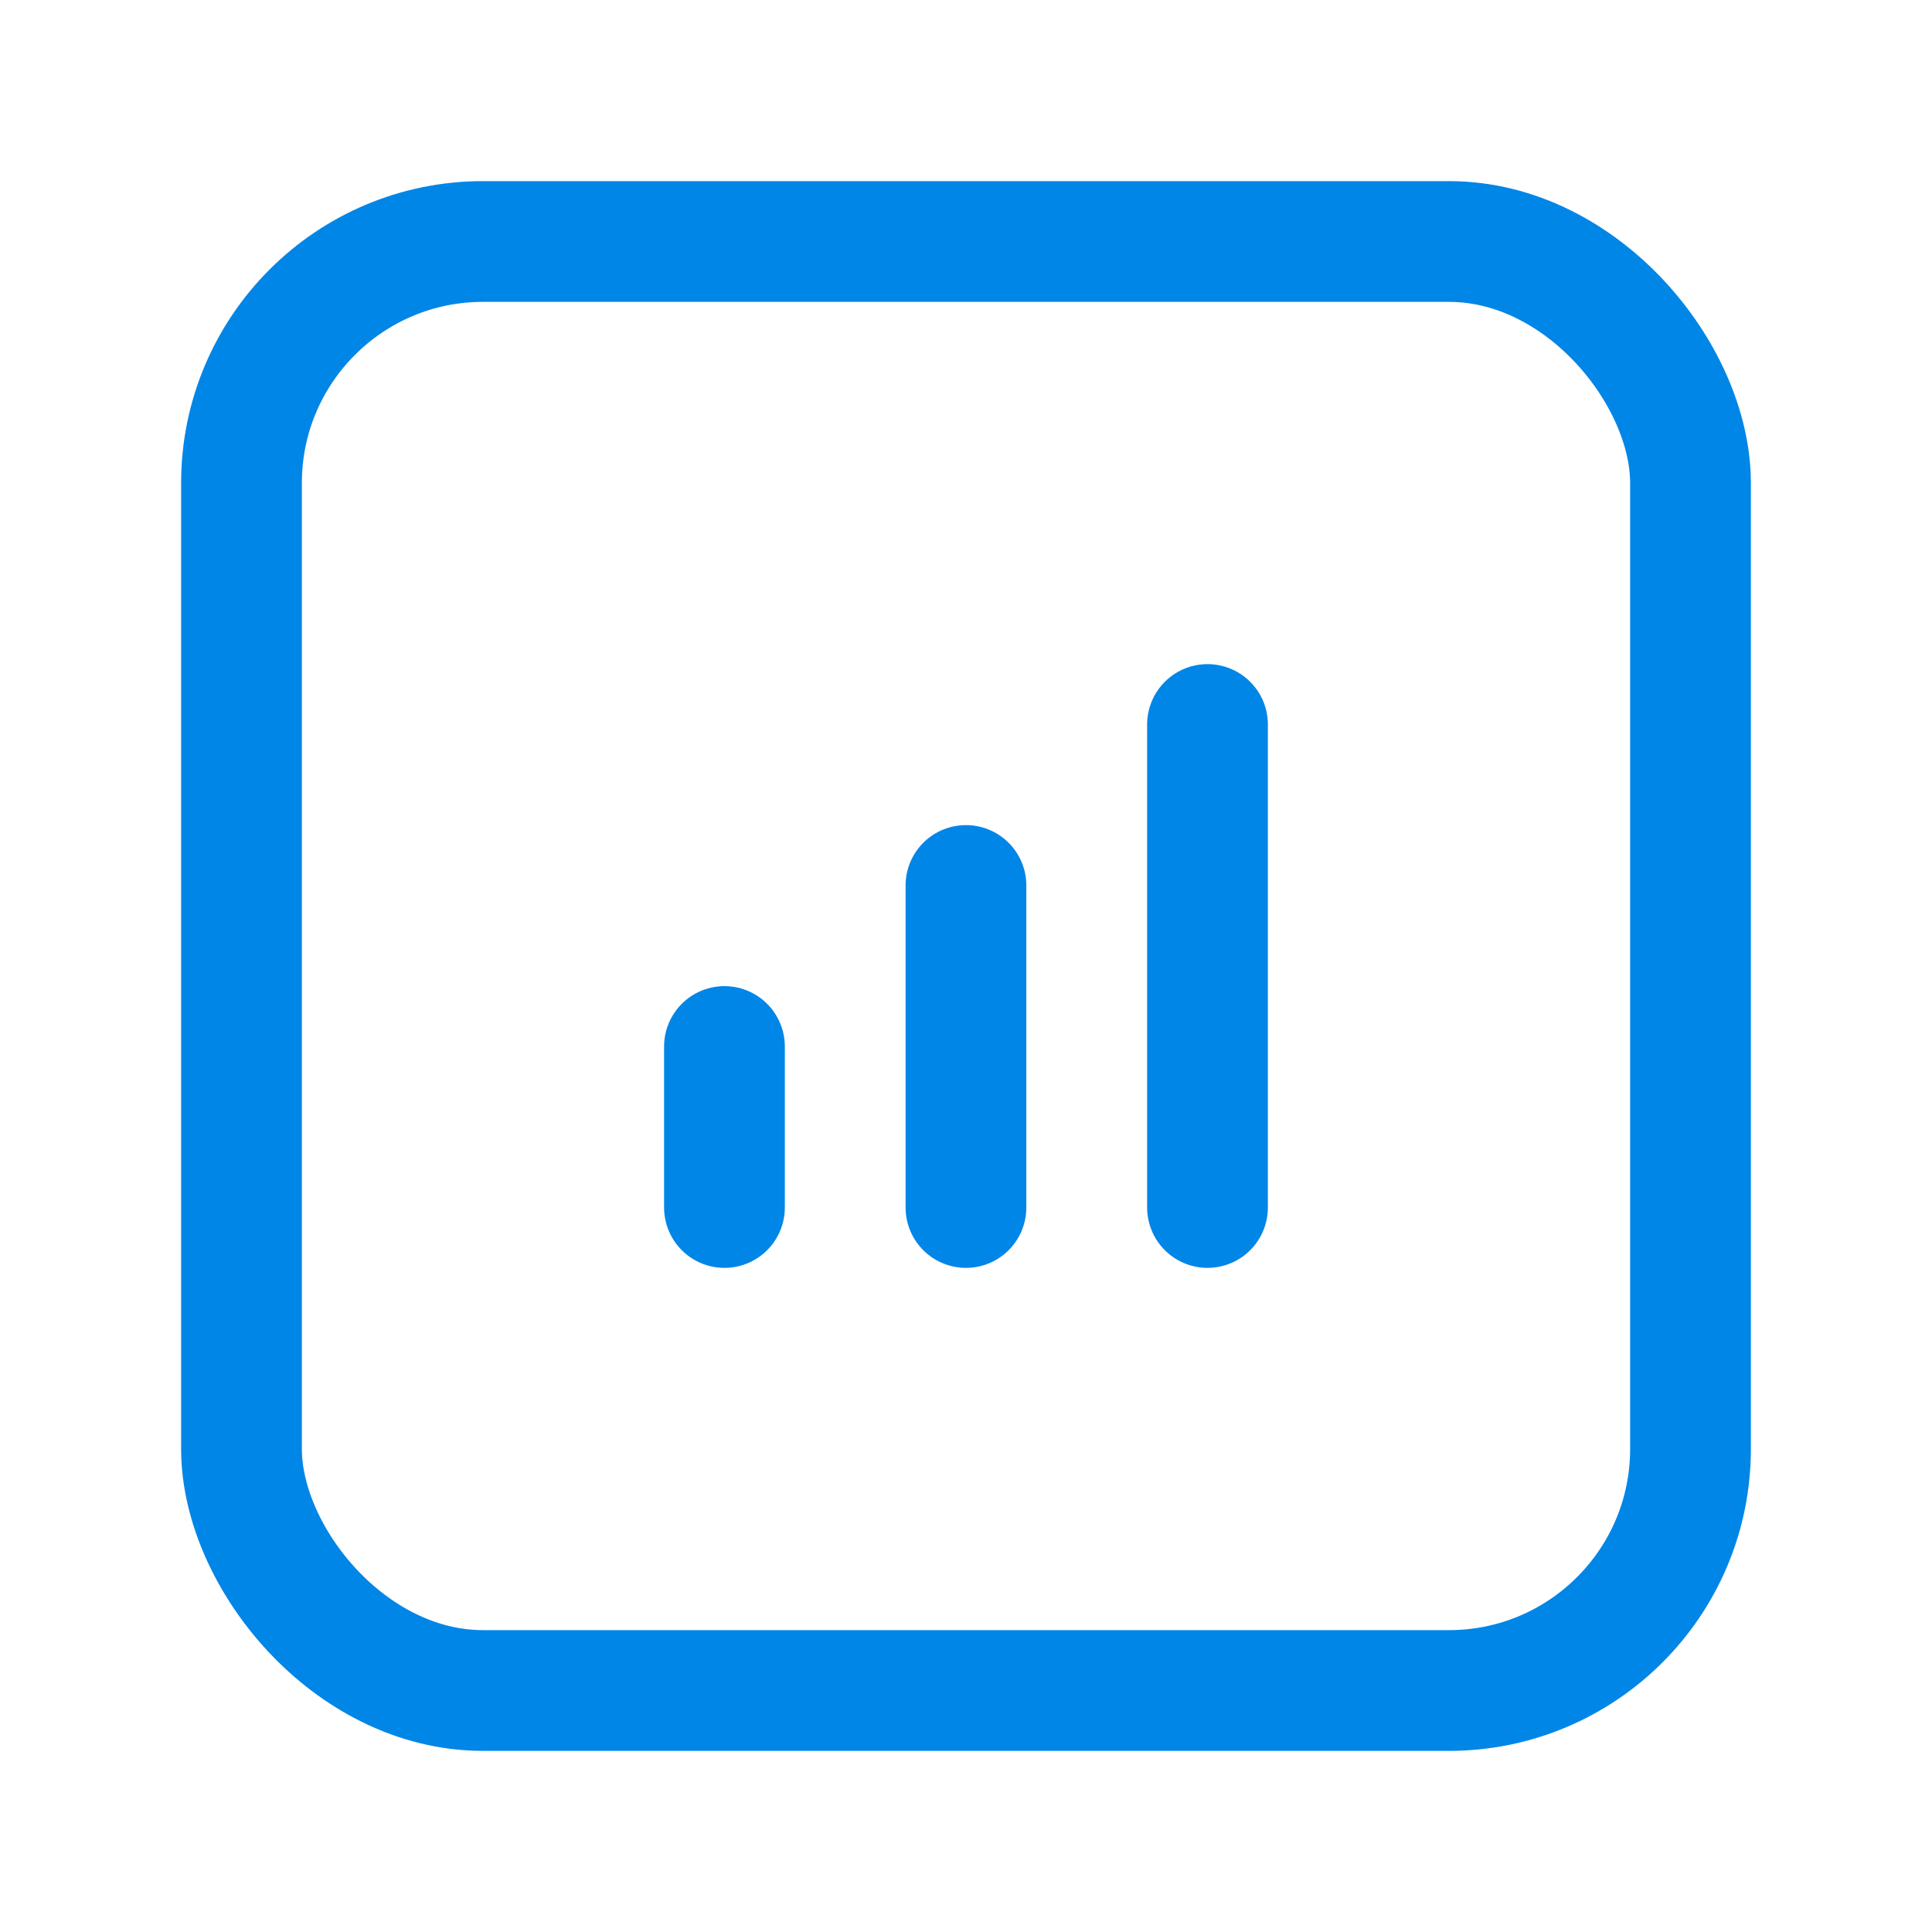
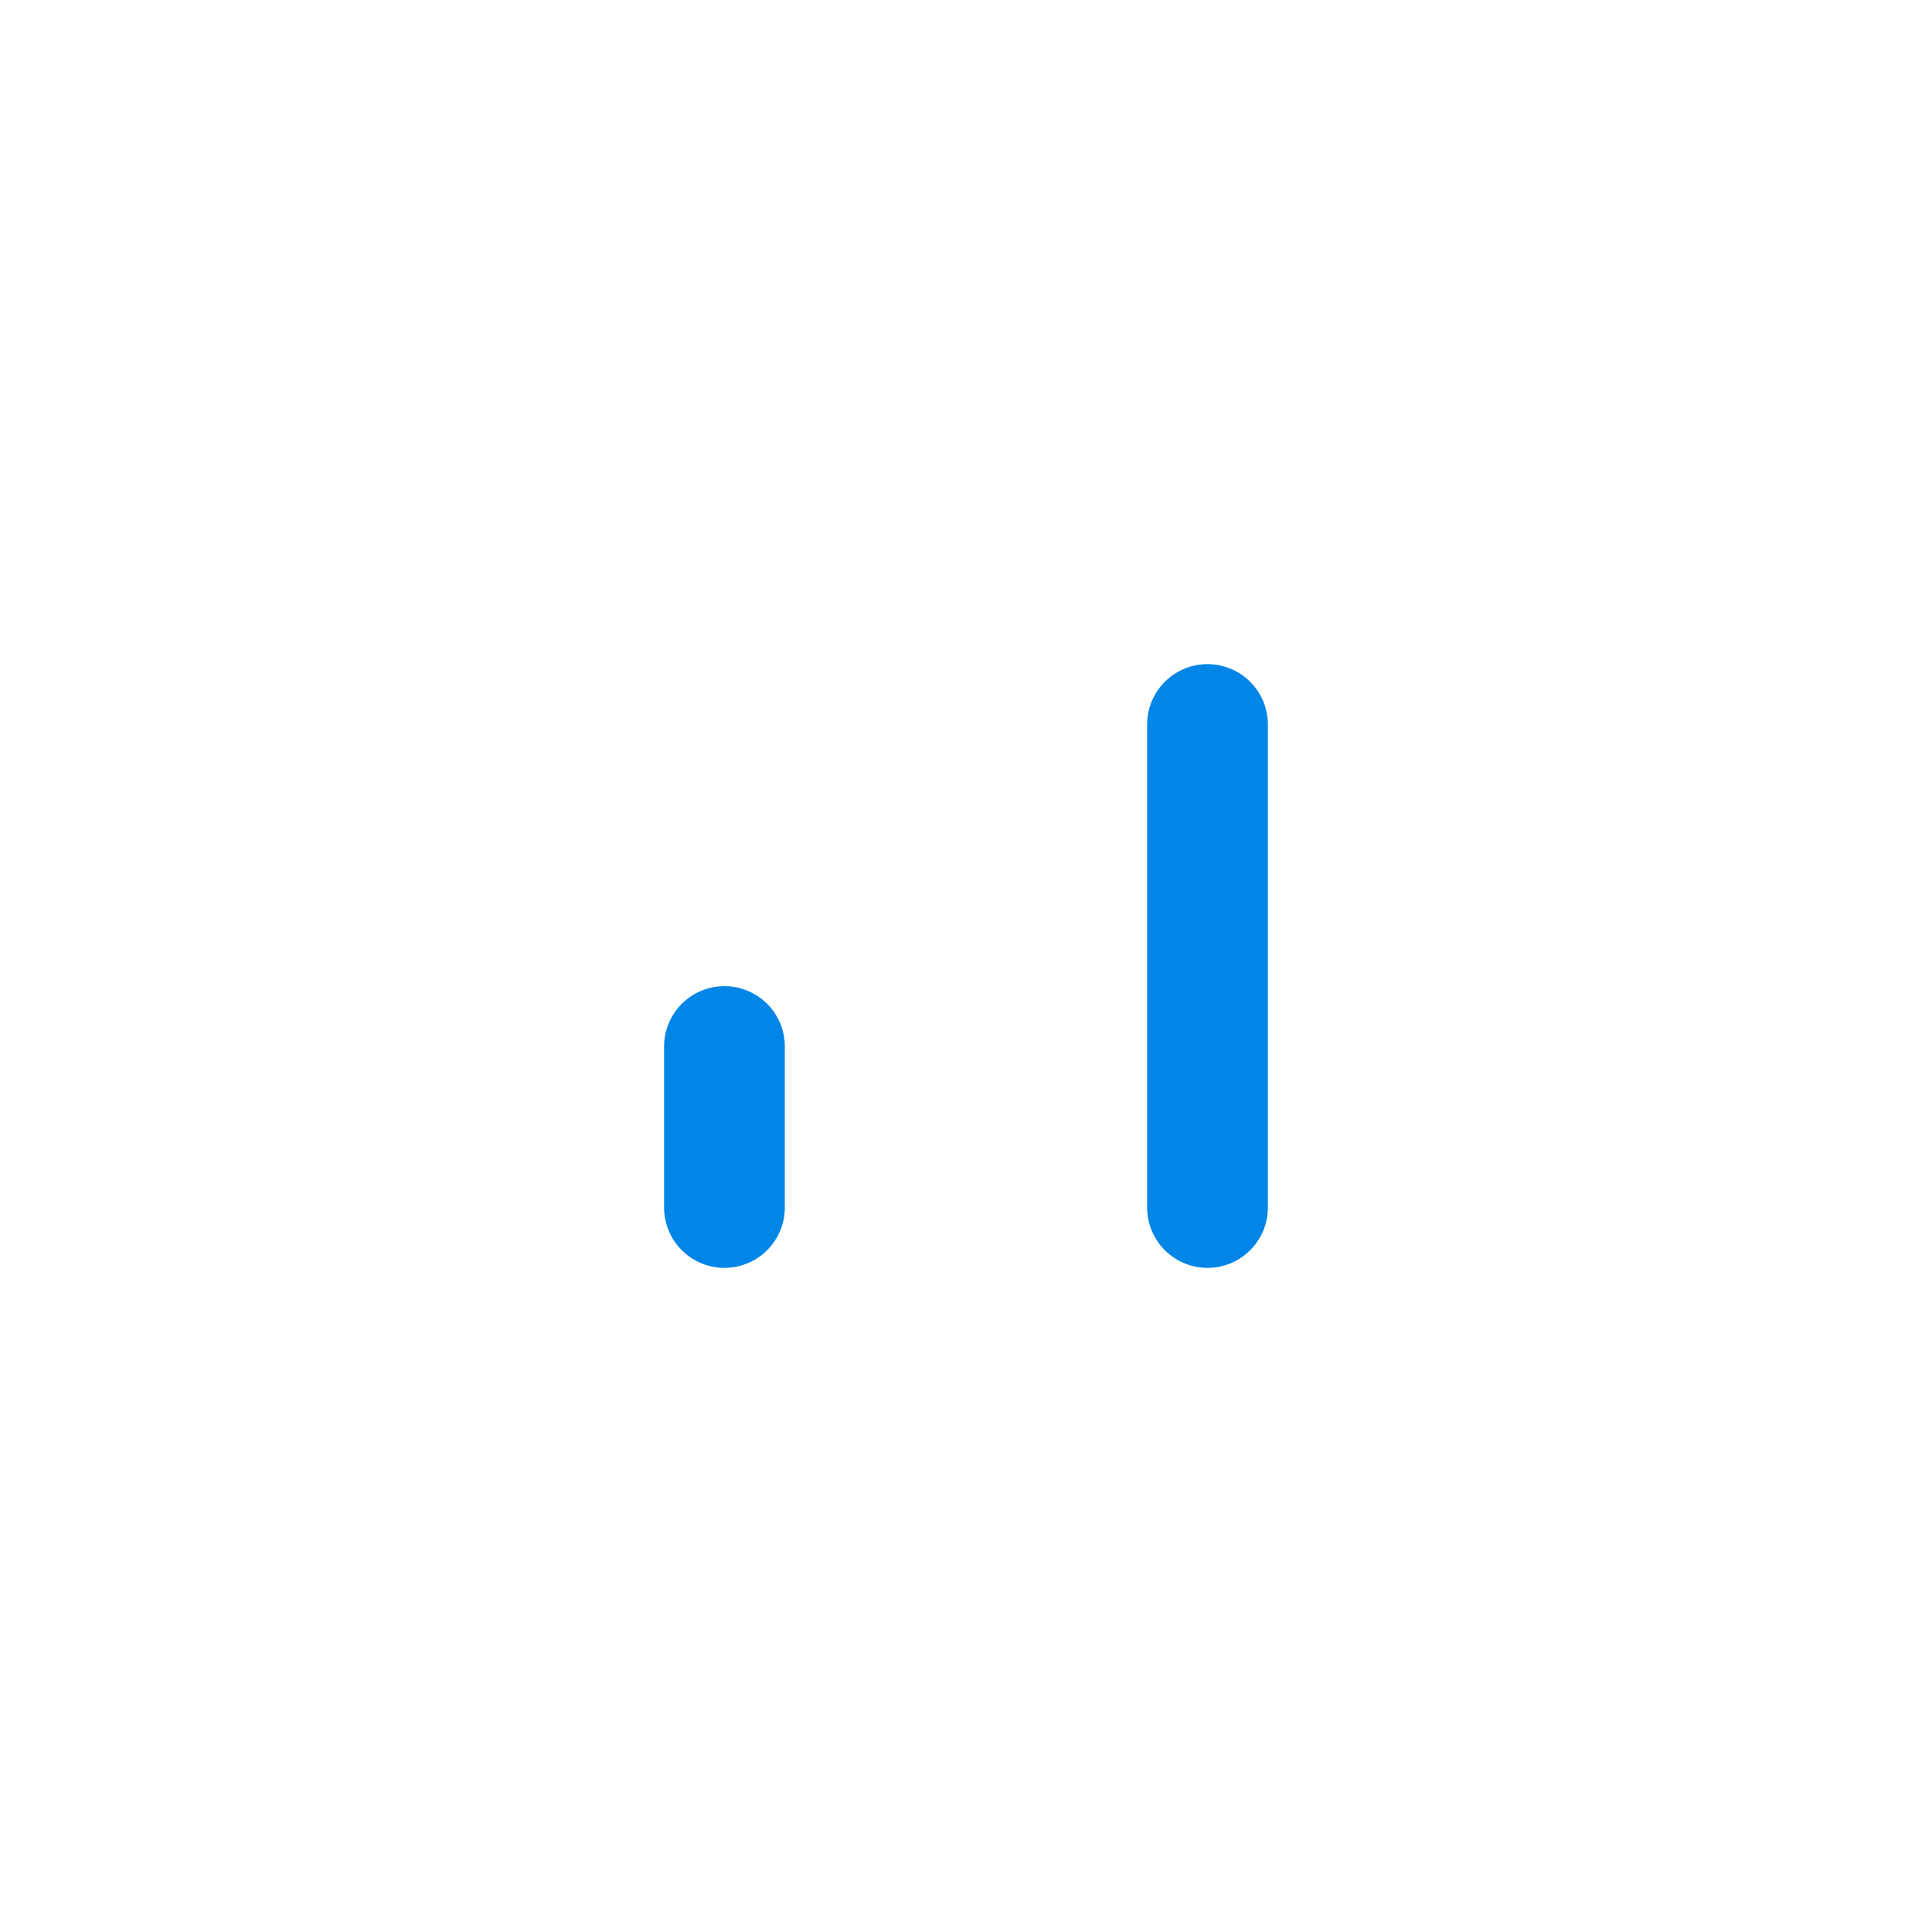
<svg xmlns="http://www.w3.org/2000/svg" width="40" height="40" viewBox="0 0 40 40" fill="none">
  <path d="M14.999 25V21.667" stroke="#0086E7" stroke-width="2.5" stroke-linecap="round" stroke-linejoin="round" />
-   <path d="M19.999 25V18.333" stroke="#0086E7" stroke-width="2.5" stroke-linecap="round" stroke-linejoin="round" />
  <path d="M25 25V15" stroke="#0086E7" stroke-width="2.5" stroke-linecap="round" stroke-linejoin="round" />
-   <rect x="5" y="5" width="30" height="30" rx="5" stroke="#0086E7" stroke-width="2.5" stroke-linecap="round" stroke-linejoin="round" />
</svg>